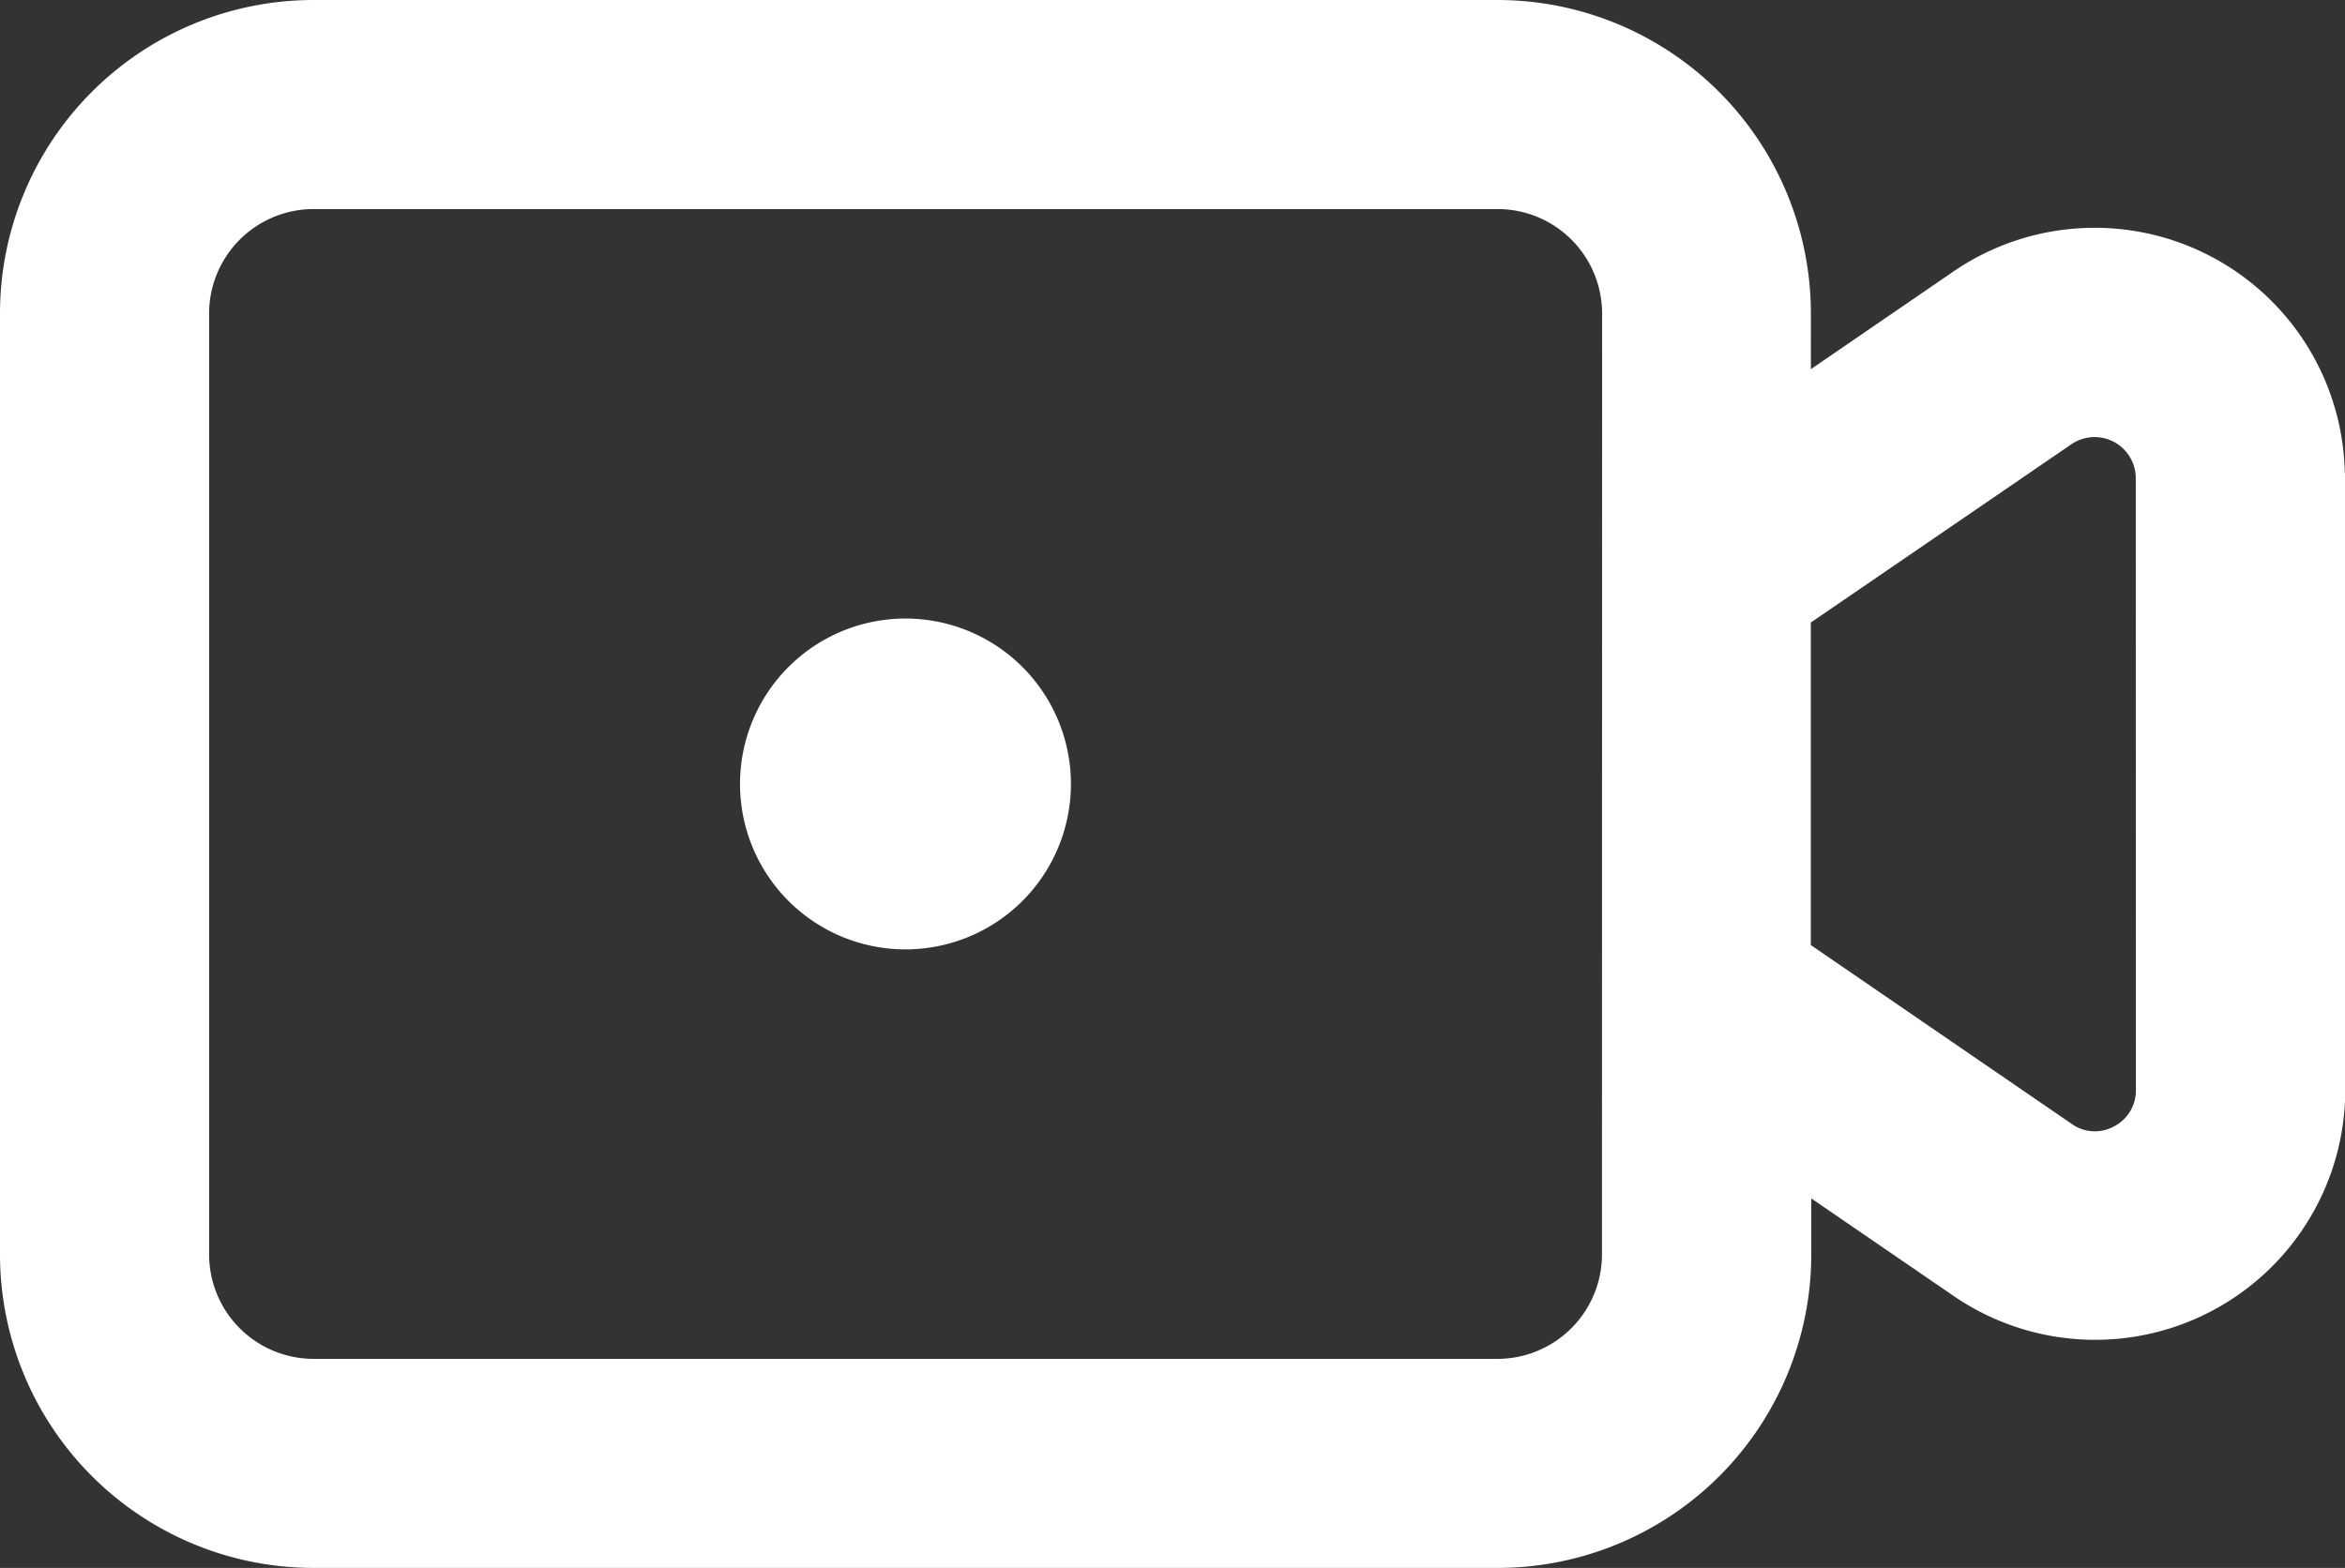
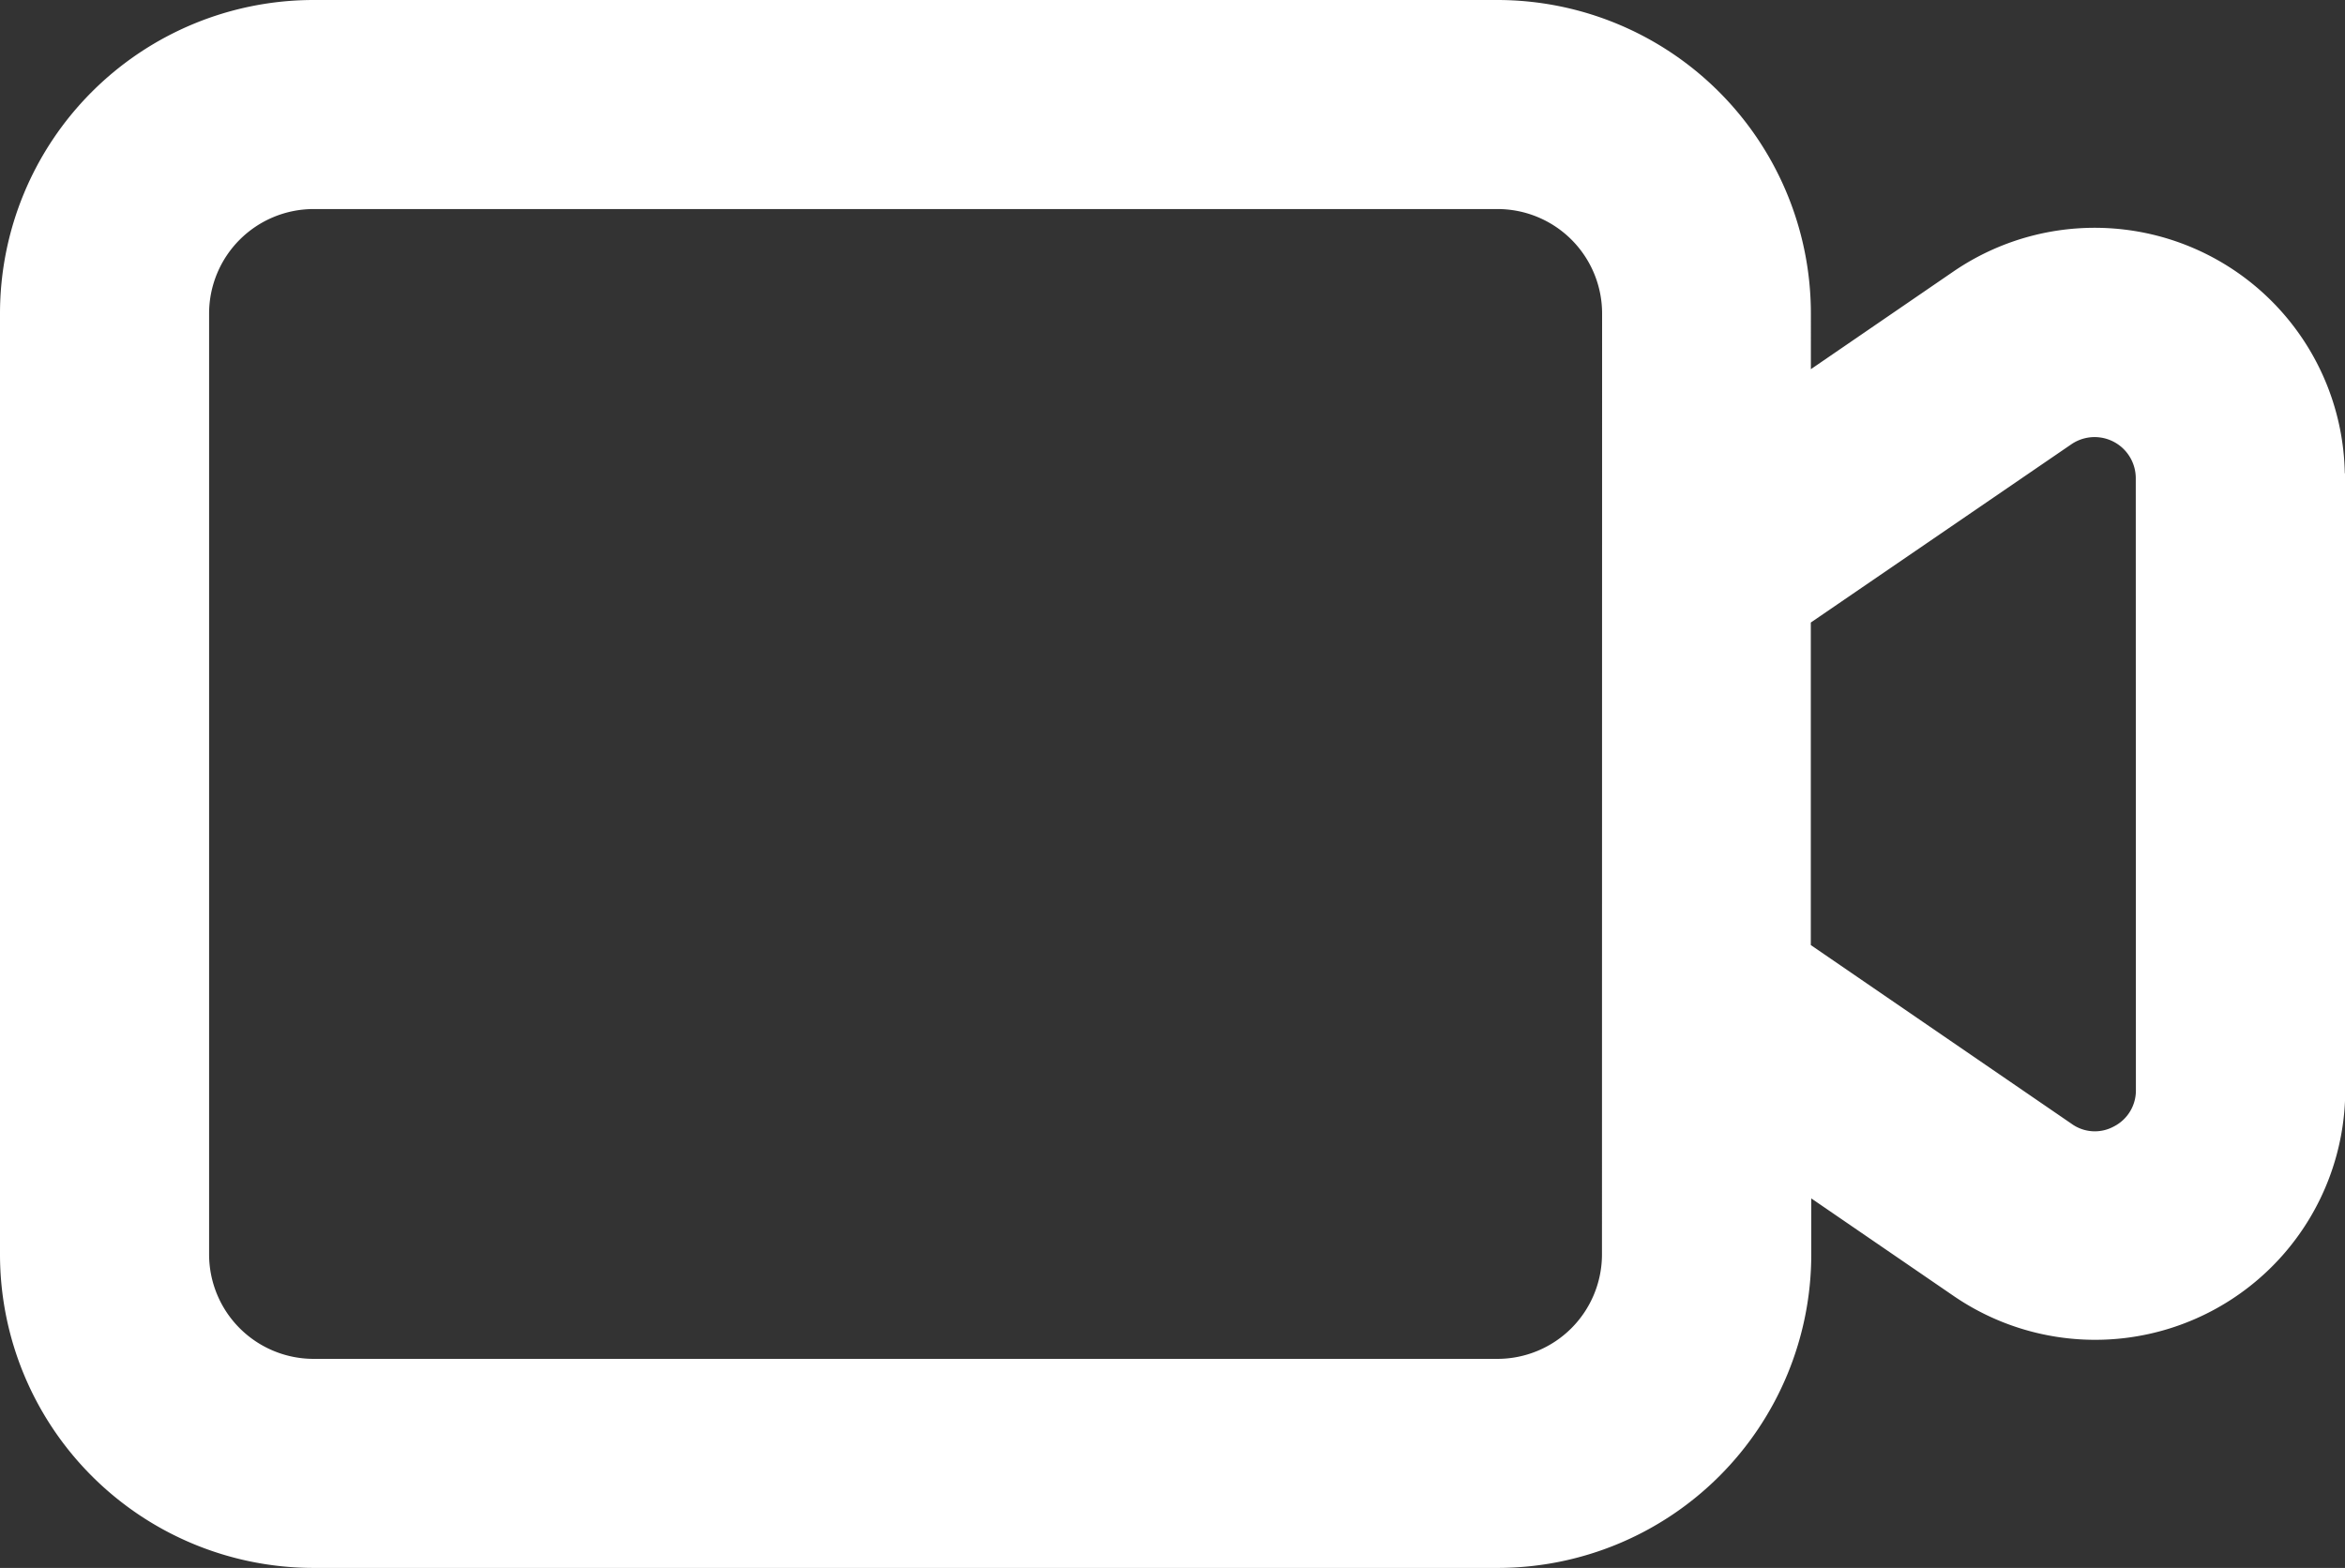
<svg xmlns="http://www.w3.org/2000/svg" id="video" width="35.887" height="24" viewBox="0 0 35.887 24">
  <rect x="0" y="0" width="35.887" height="24" fill="#333333" stroke="none" />
  <g id="Group_10223" data-name="Group 10223">
    <path id="Path_559" data-name="Path 559" d="M35.884,7.244a3.828,3.828,0,0,0-5.991-3.087l-2.18,1.494V4.8a4.8,4.8,0,0,0-4.8-4.8H4.8A4.8,4.8,0,0,0,0,4.8V19.2A4.8,4.8,0,0,0,4.8,24H22.919a4.8,4.8,0,0,0,4.8-4.8v-.856l2.18,1.494a3.828,3.828,0,0,0,5.992-3.157V7.246ZM24.516,18.932h0V19.2a1.6,1.6,0,0,1-1.6,1.6H4.8a1.6,1.6,0,0,1-1.6-1.6V4.8A1.6,1.6,0,0,1,4.8,3.2H22.918a1.6,1.6,0,0,1,1.6,1.6Zm8.171-2.247a.617.617,0,0,1-.336.557A.608.608,0,0,1,31.7,17.2l-3.988-2.734V9.529L31.7,6.8a.63.63,0,0,1,.985.52Z" fill="#fff" />
-     <path id="Path_560" data-name="Path 560" d="M52.55,41.818a2.532,2.532,0,1,0,2.532,2.532,2.532,2.532,0,0,0-2.532-2.532" transform="translate(-38.693 -32.35)" fill="#fff" />
  </g>
</svg>